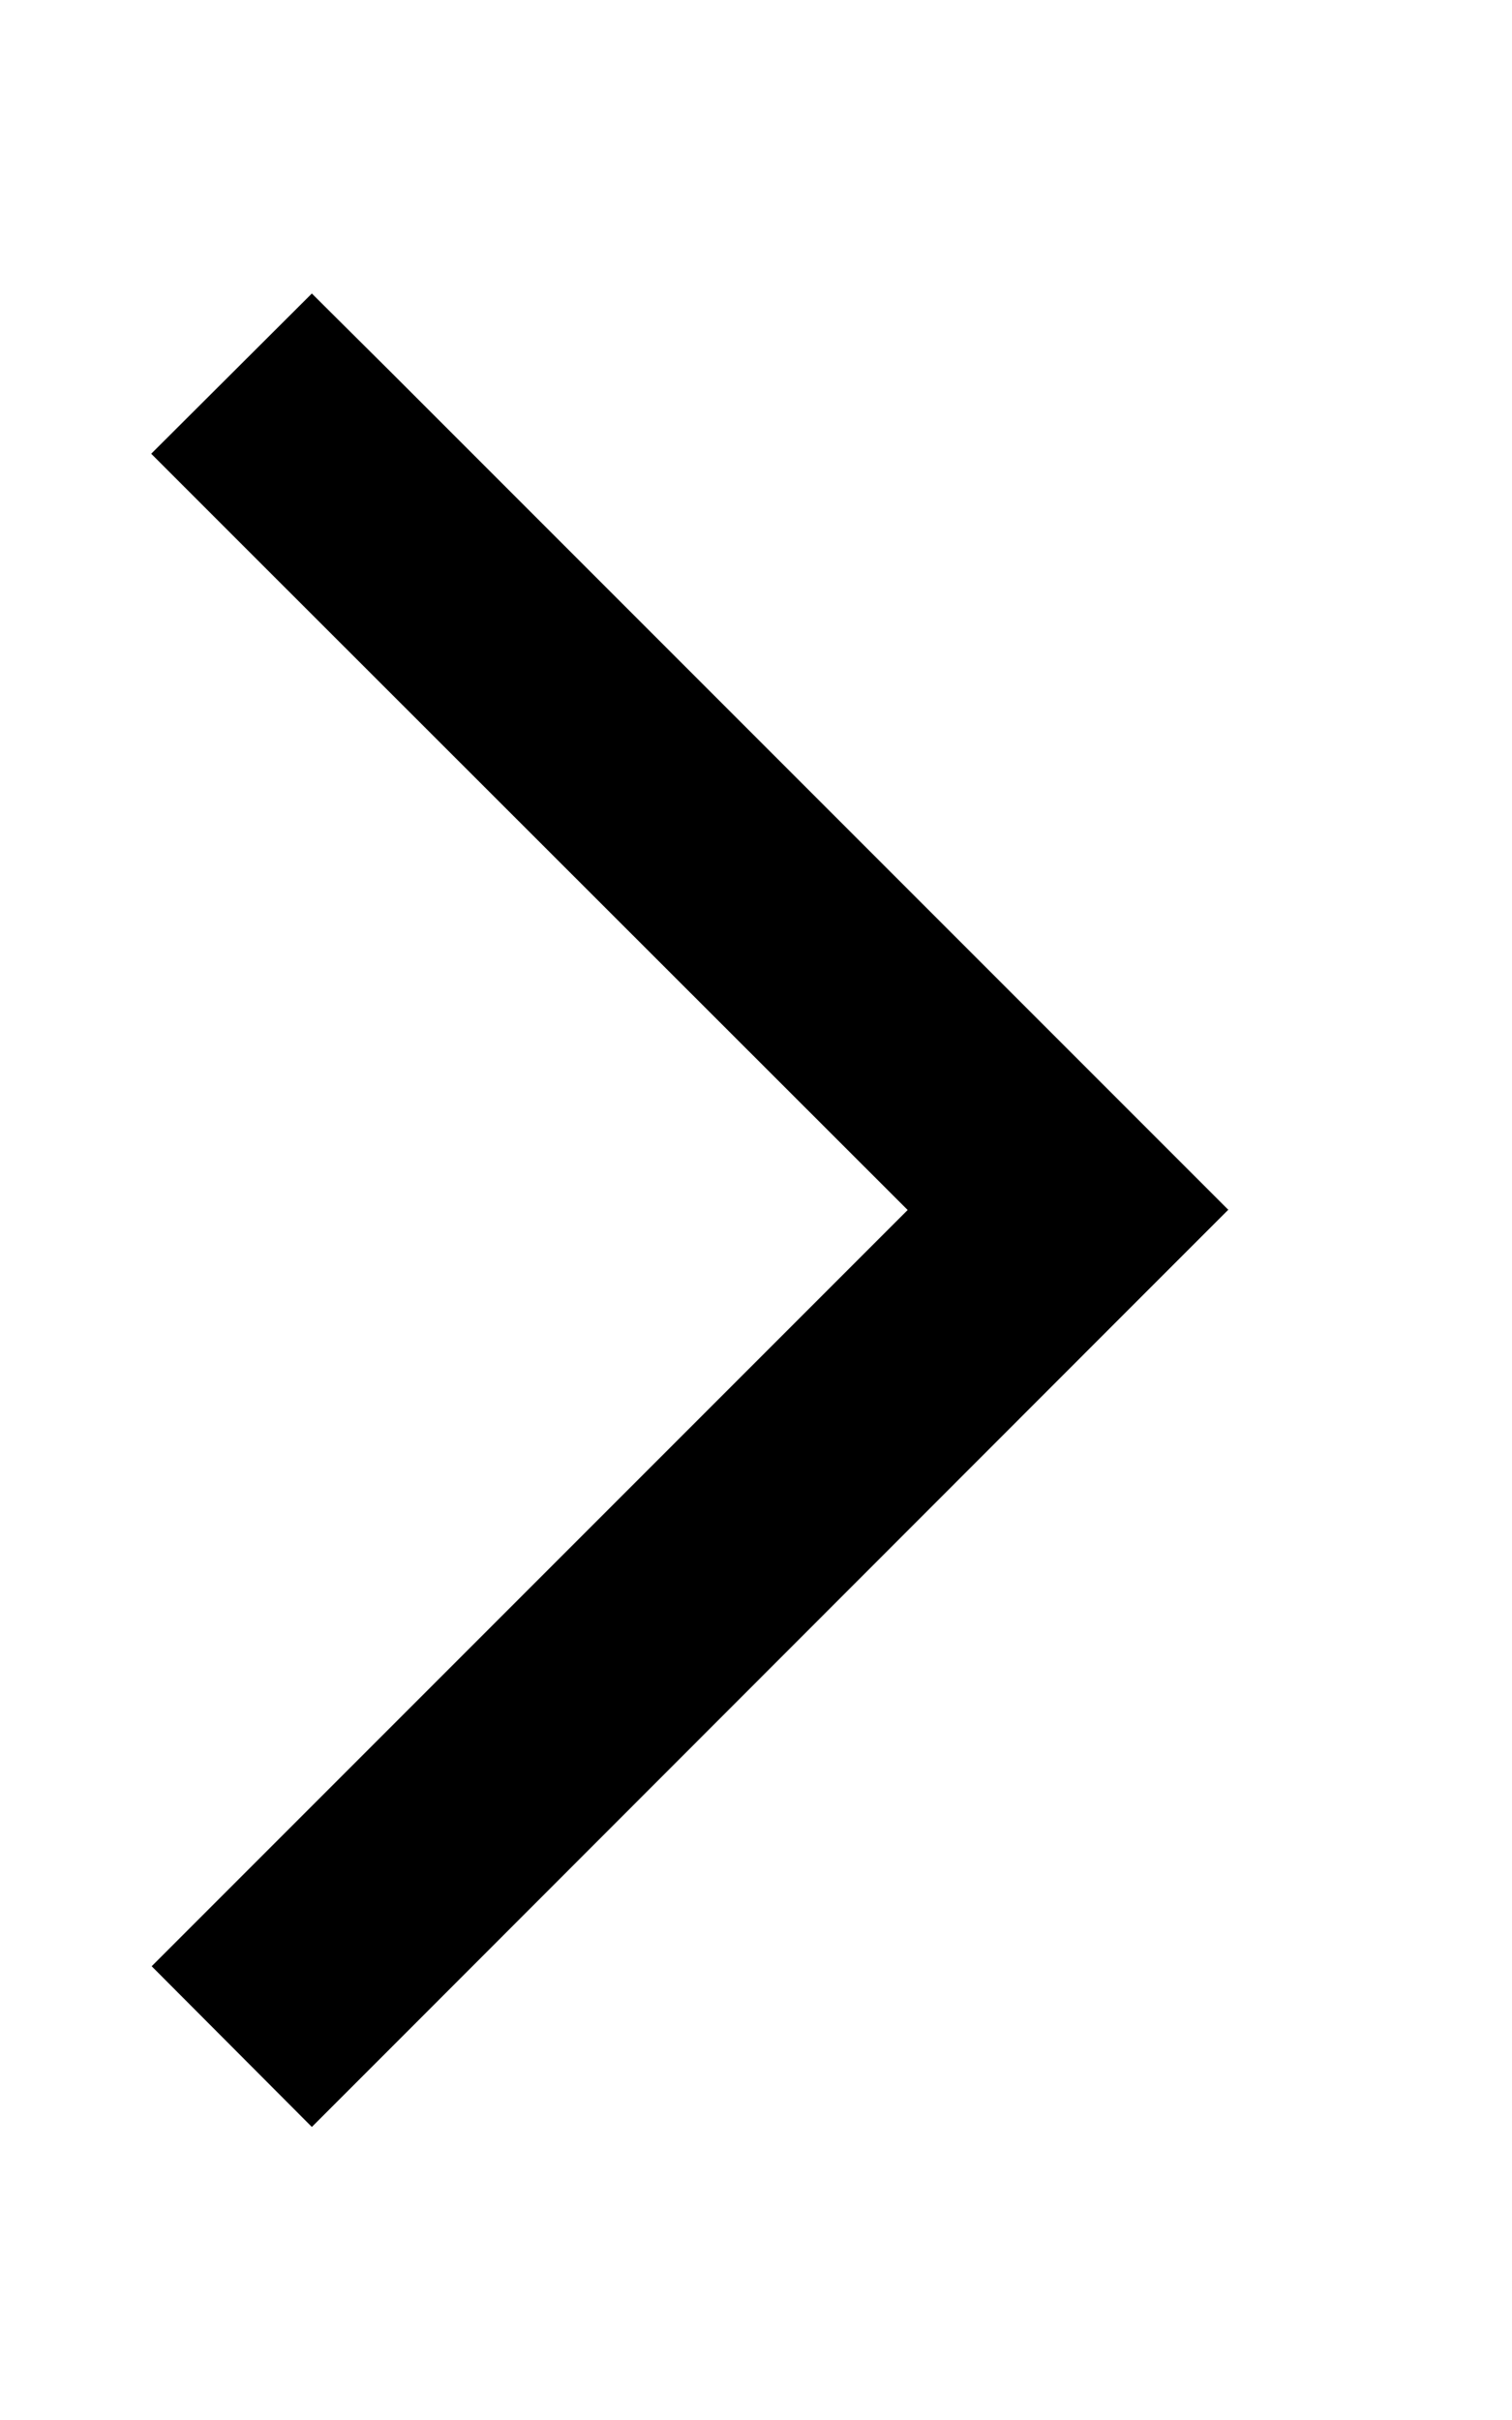
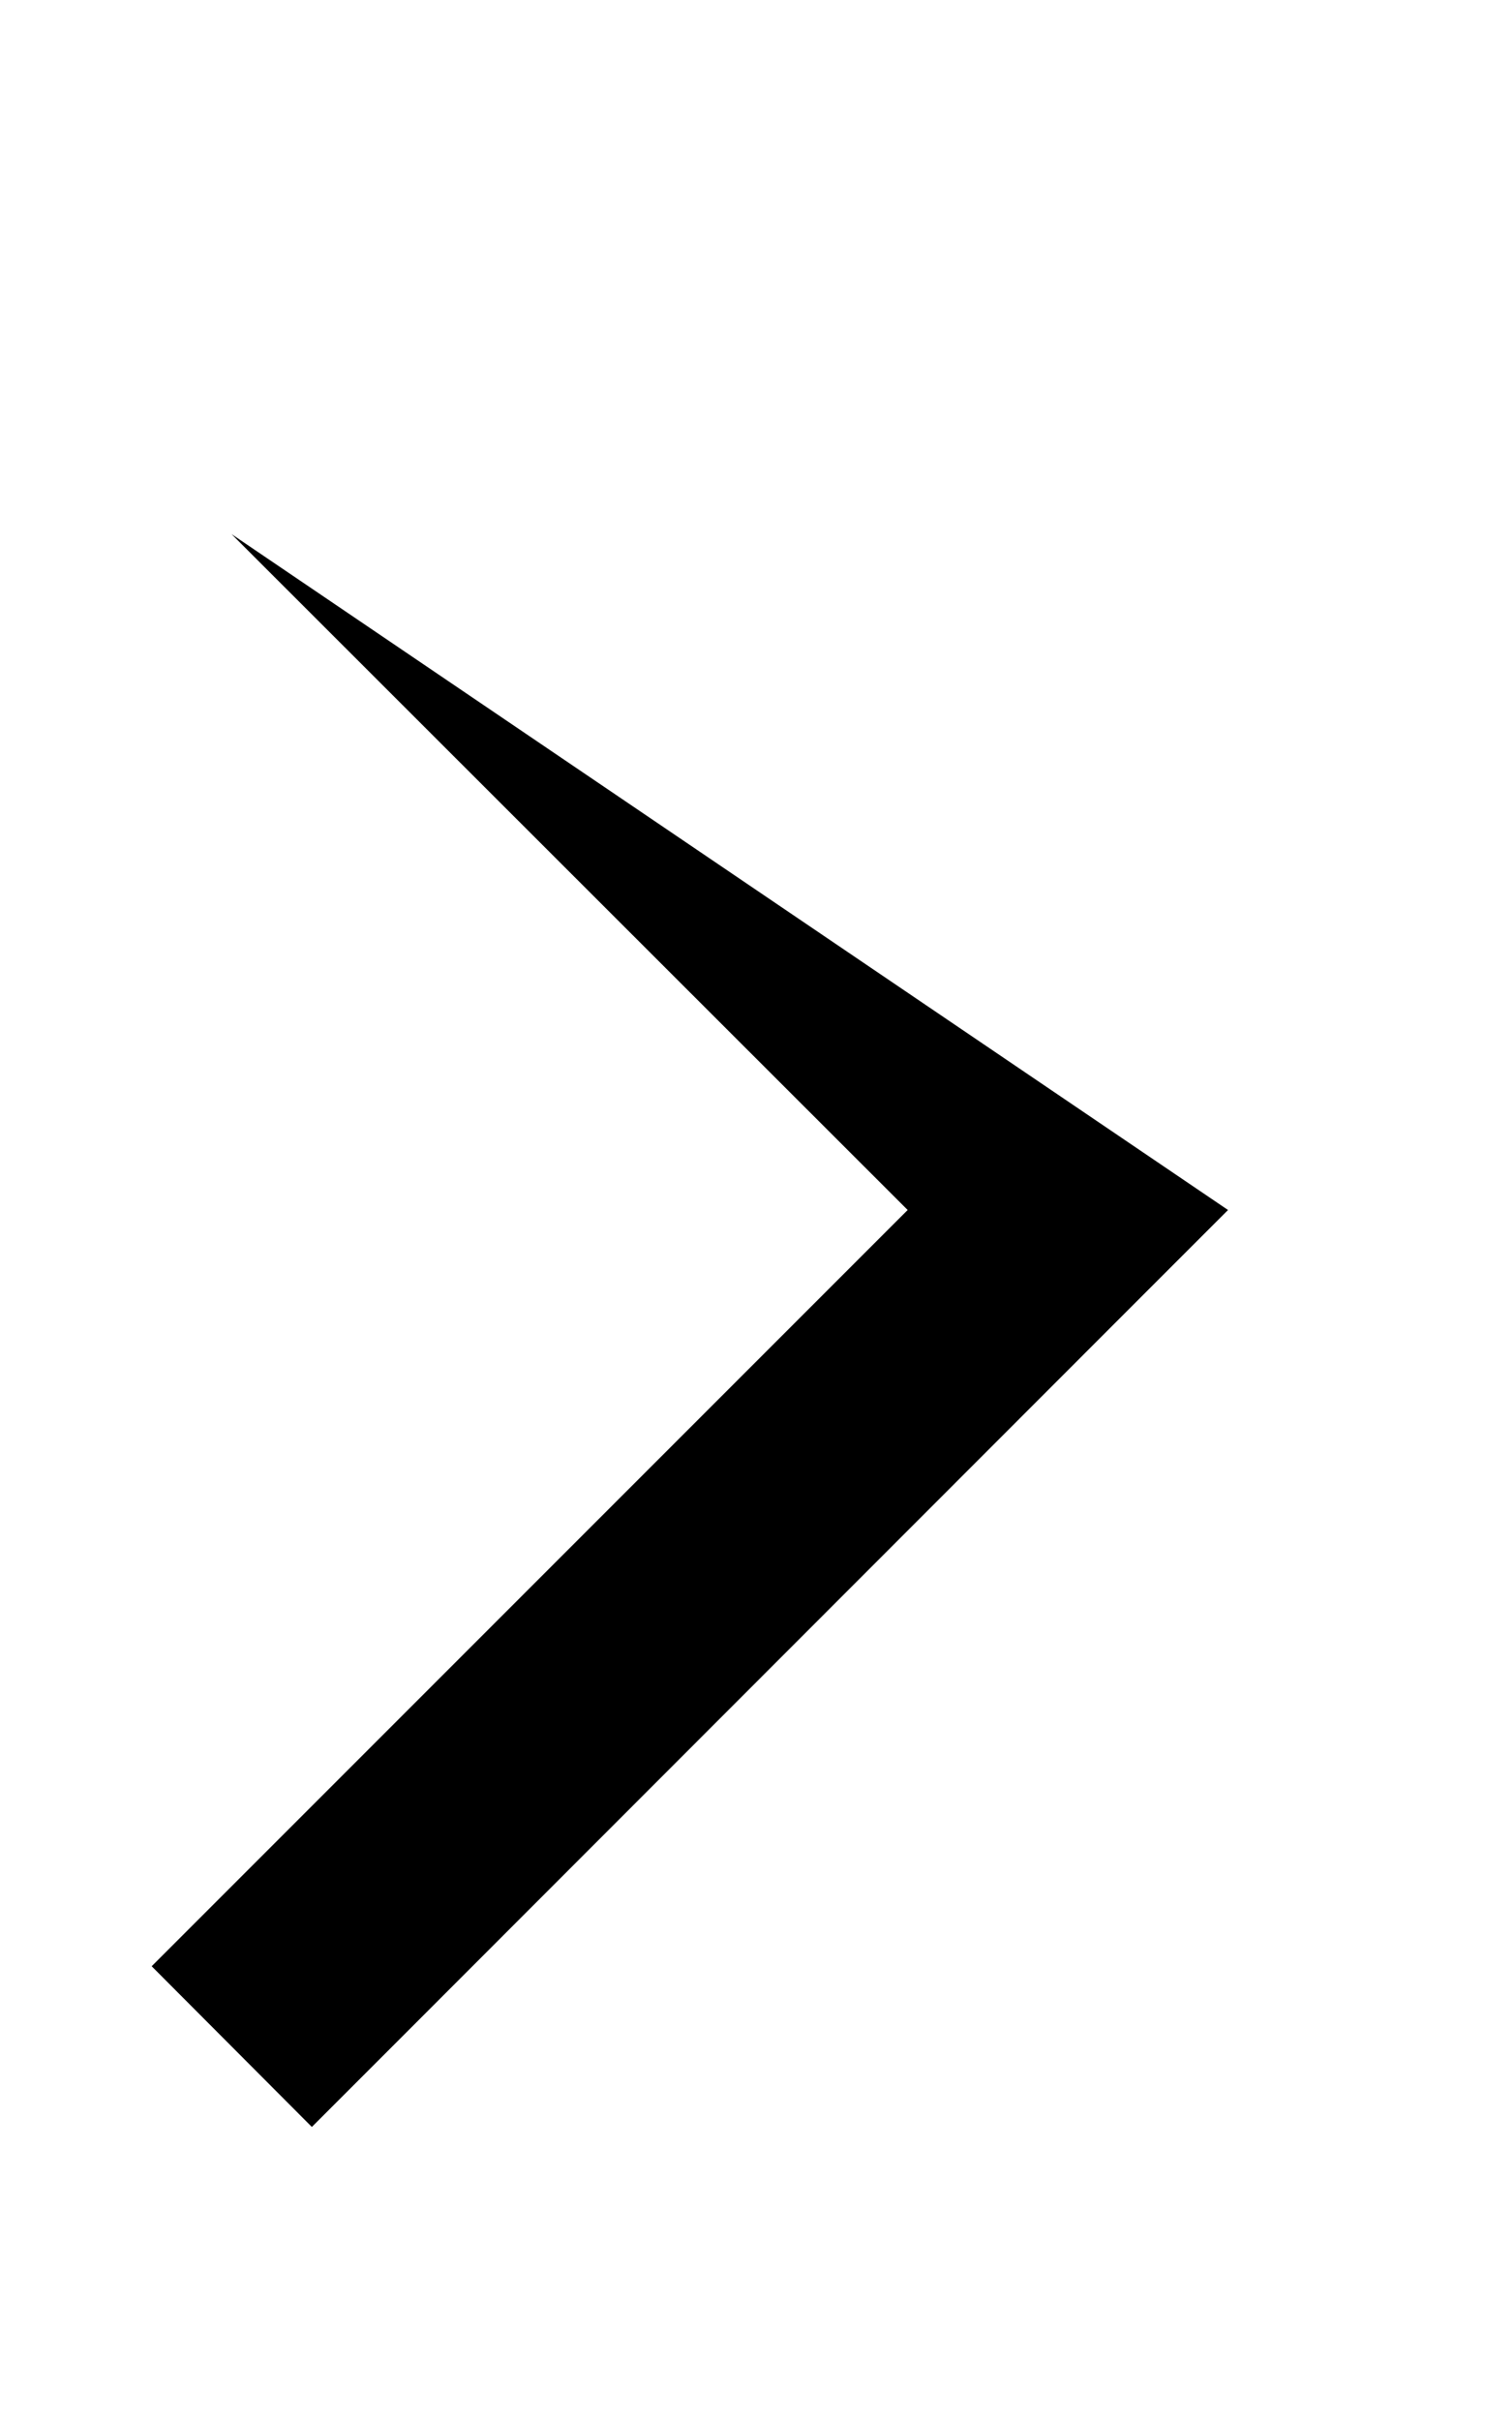
<svg xmlns="http://www.w3.org/2000/svg" viewBox="0 0 320 512">
-   <path d="M259.9 256l-17 17L83 433l-17 17L32.1 416l17-17 143-143L49 113l-17-17L66 62.1 83 79 243 239l17 17z" />
+   <path d="M259.9 256l-17 17L83 433l-17 17L32.1 416l17-17 143-143L49 113l-17-17l17 17z" />
</svg>